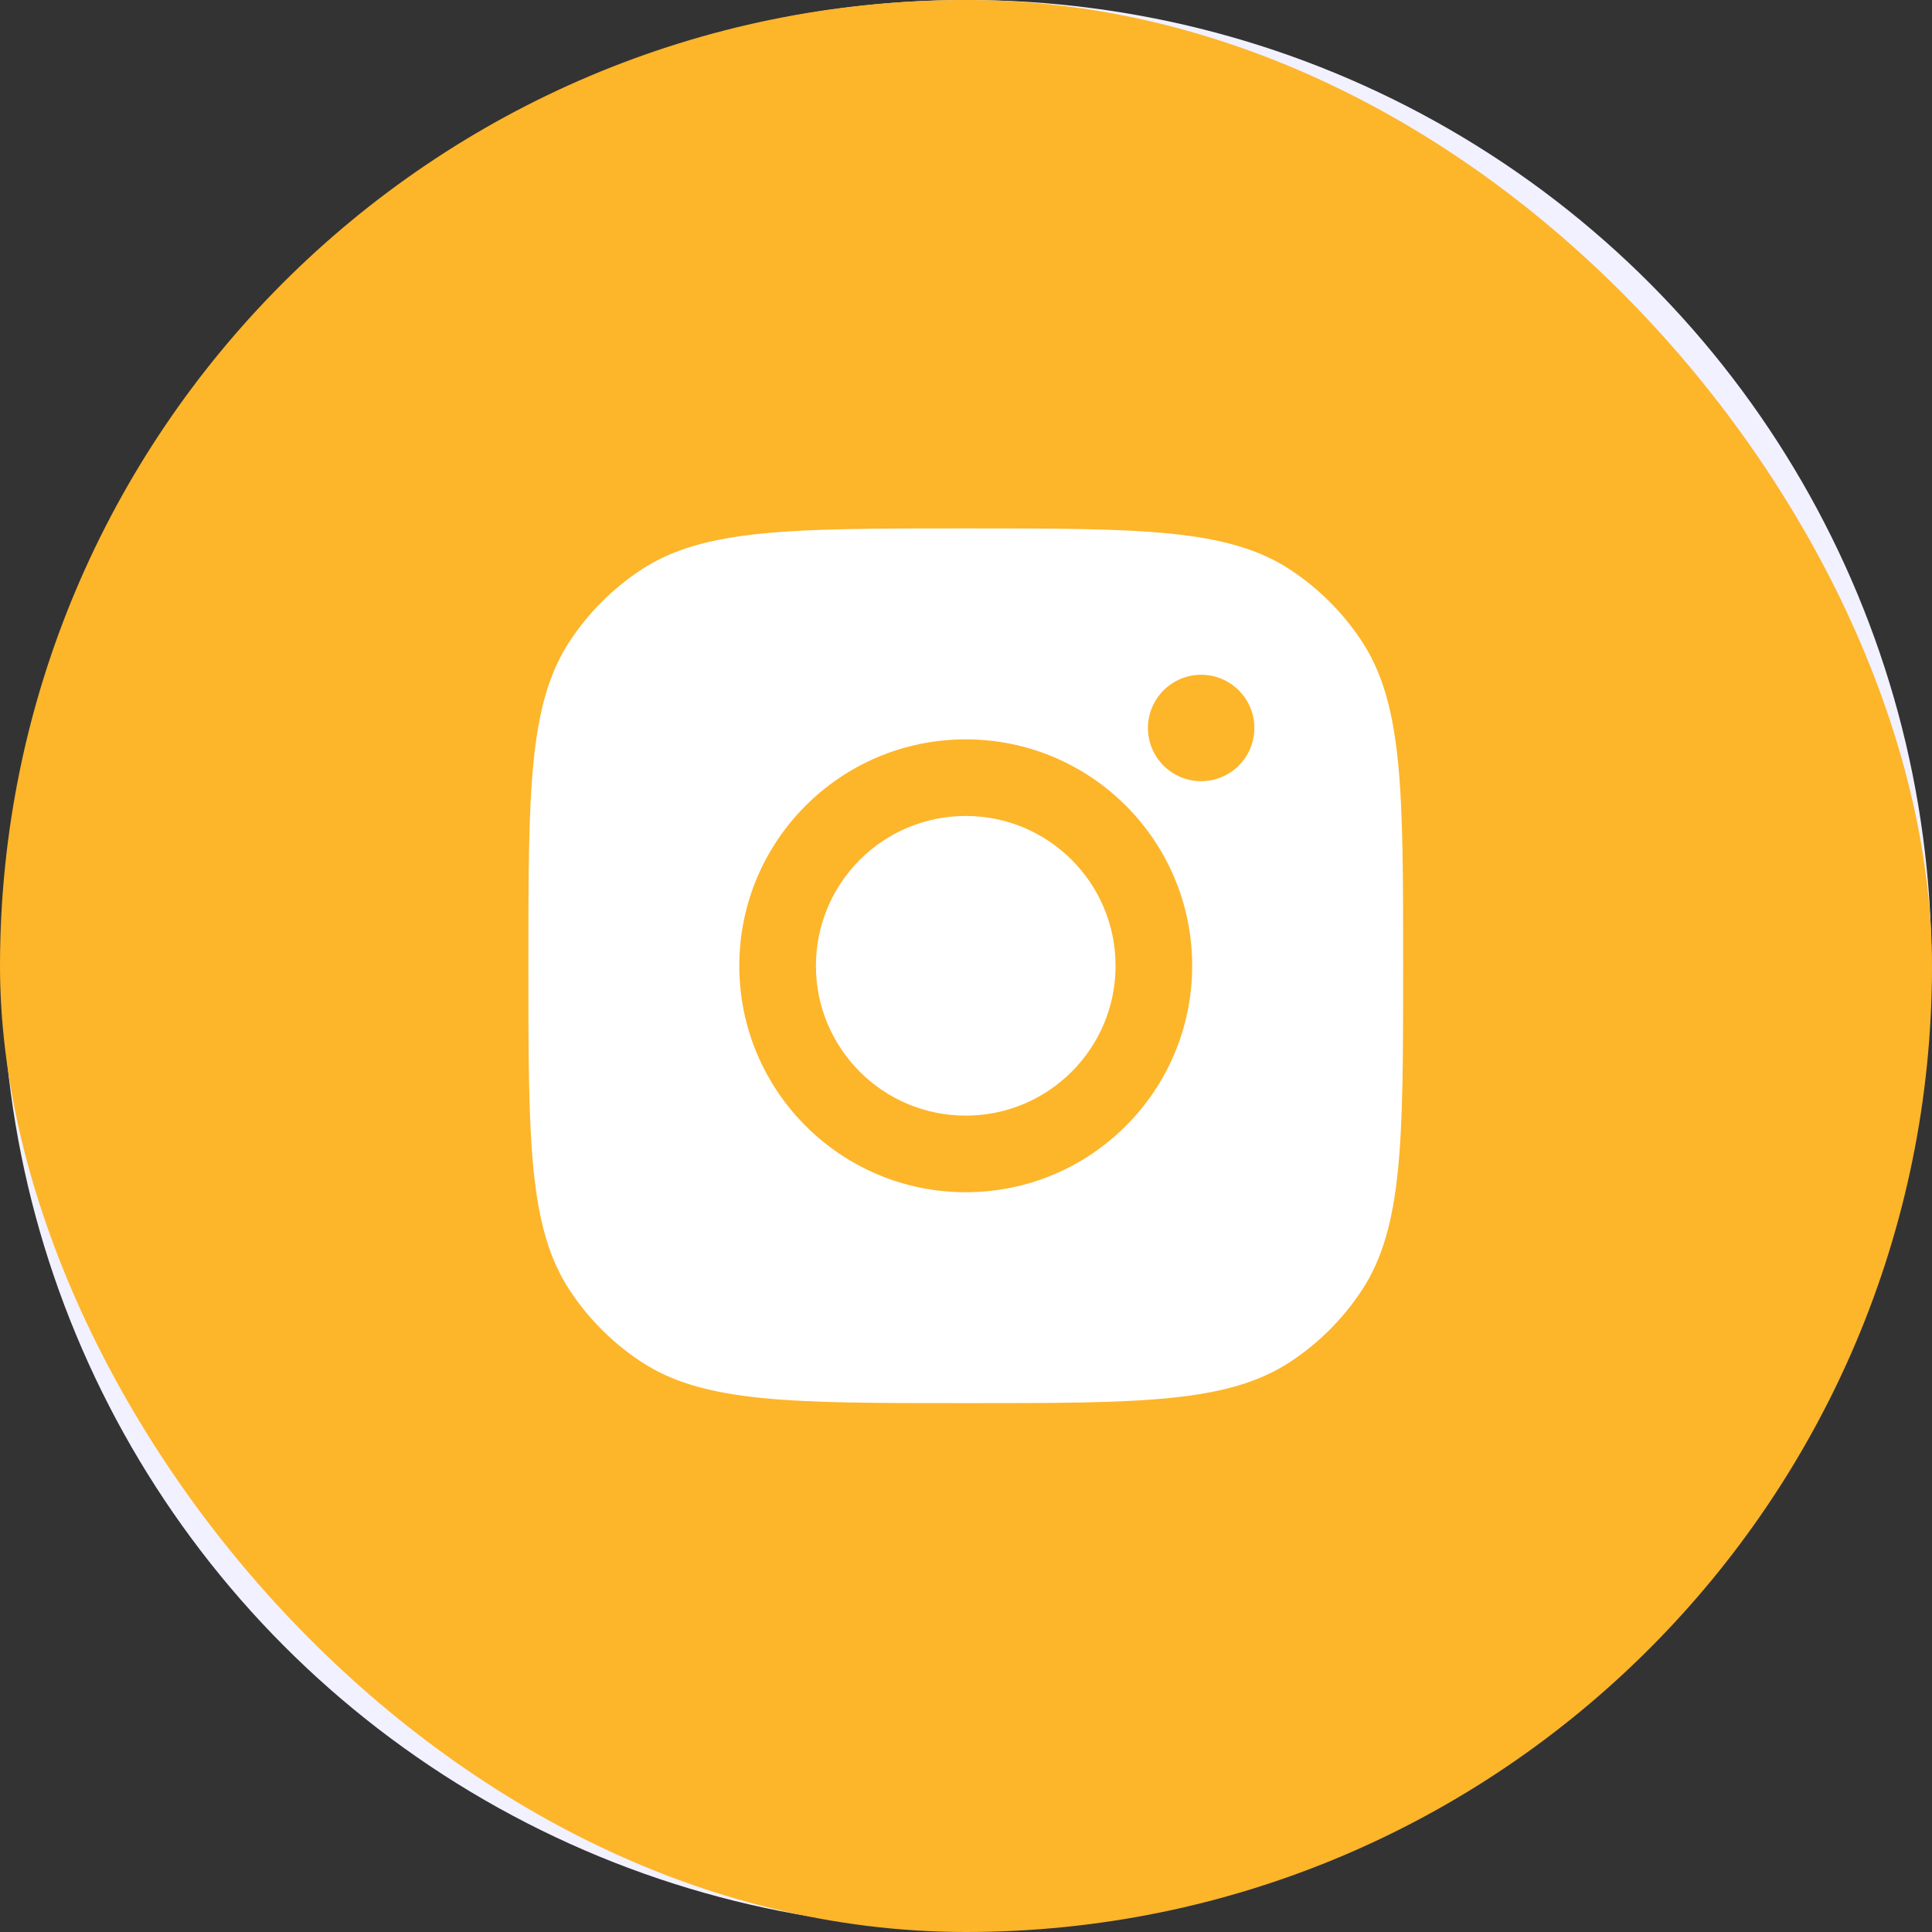
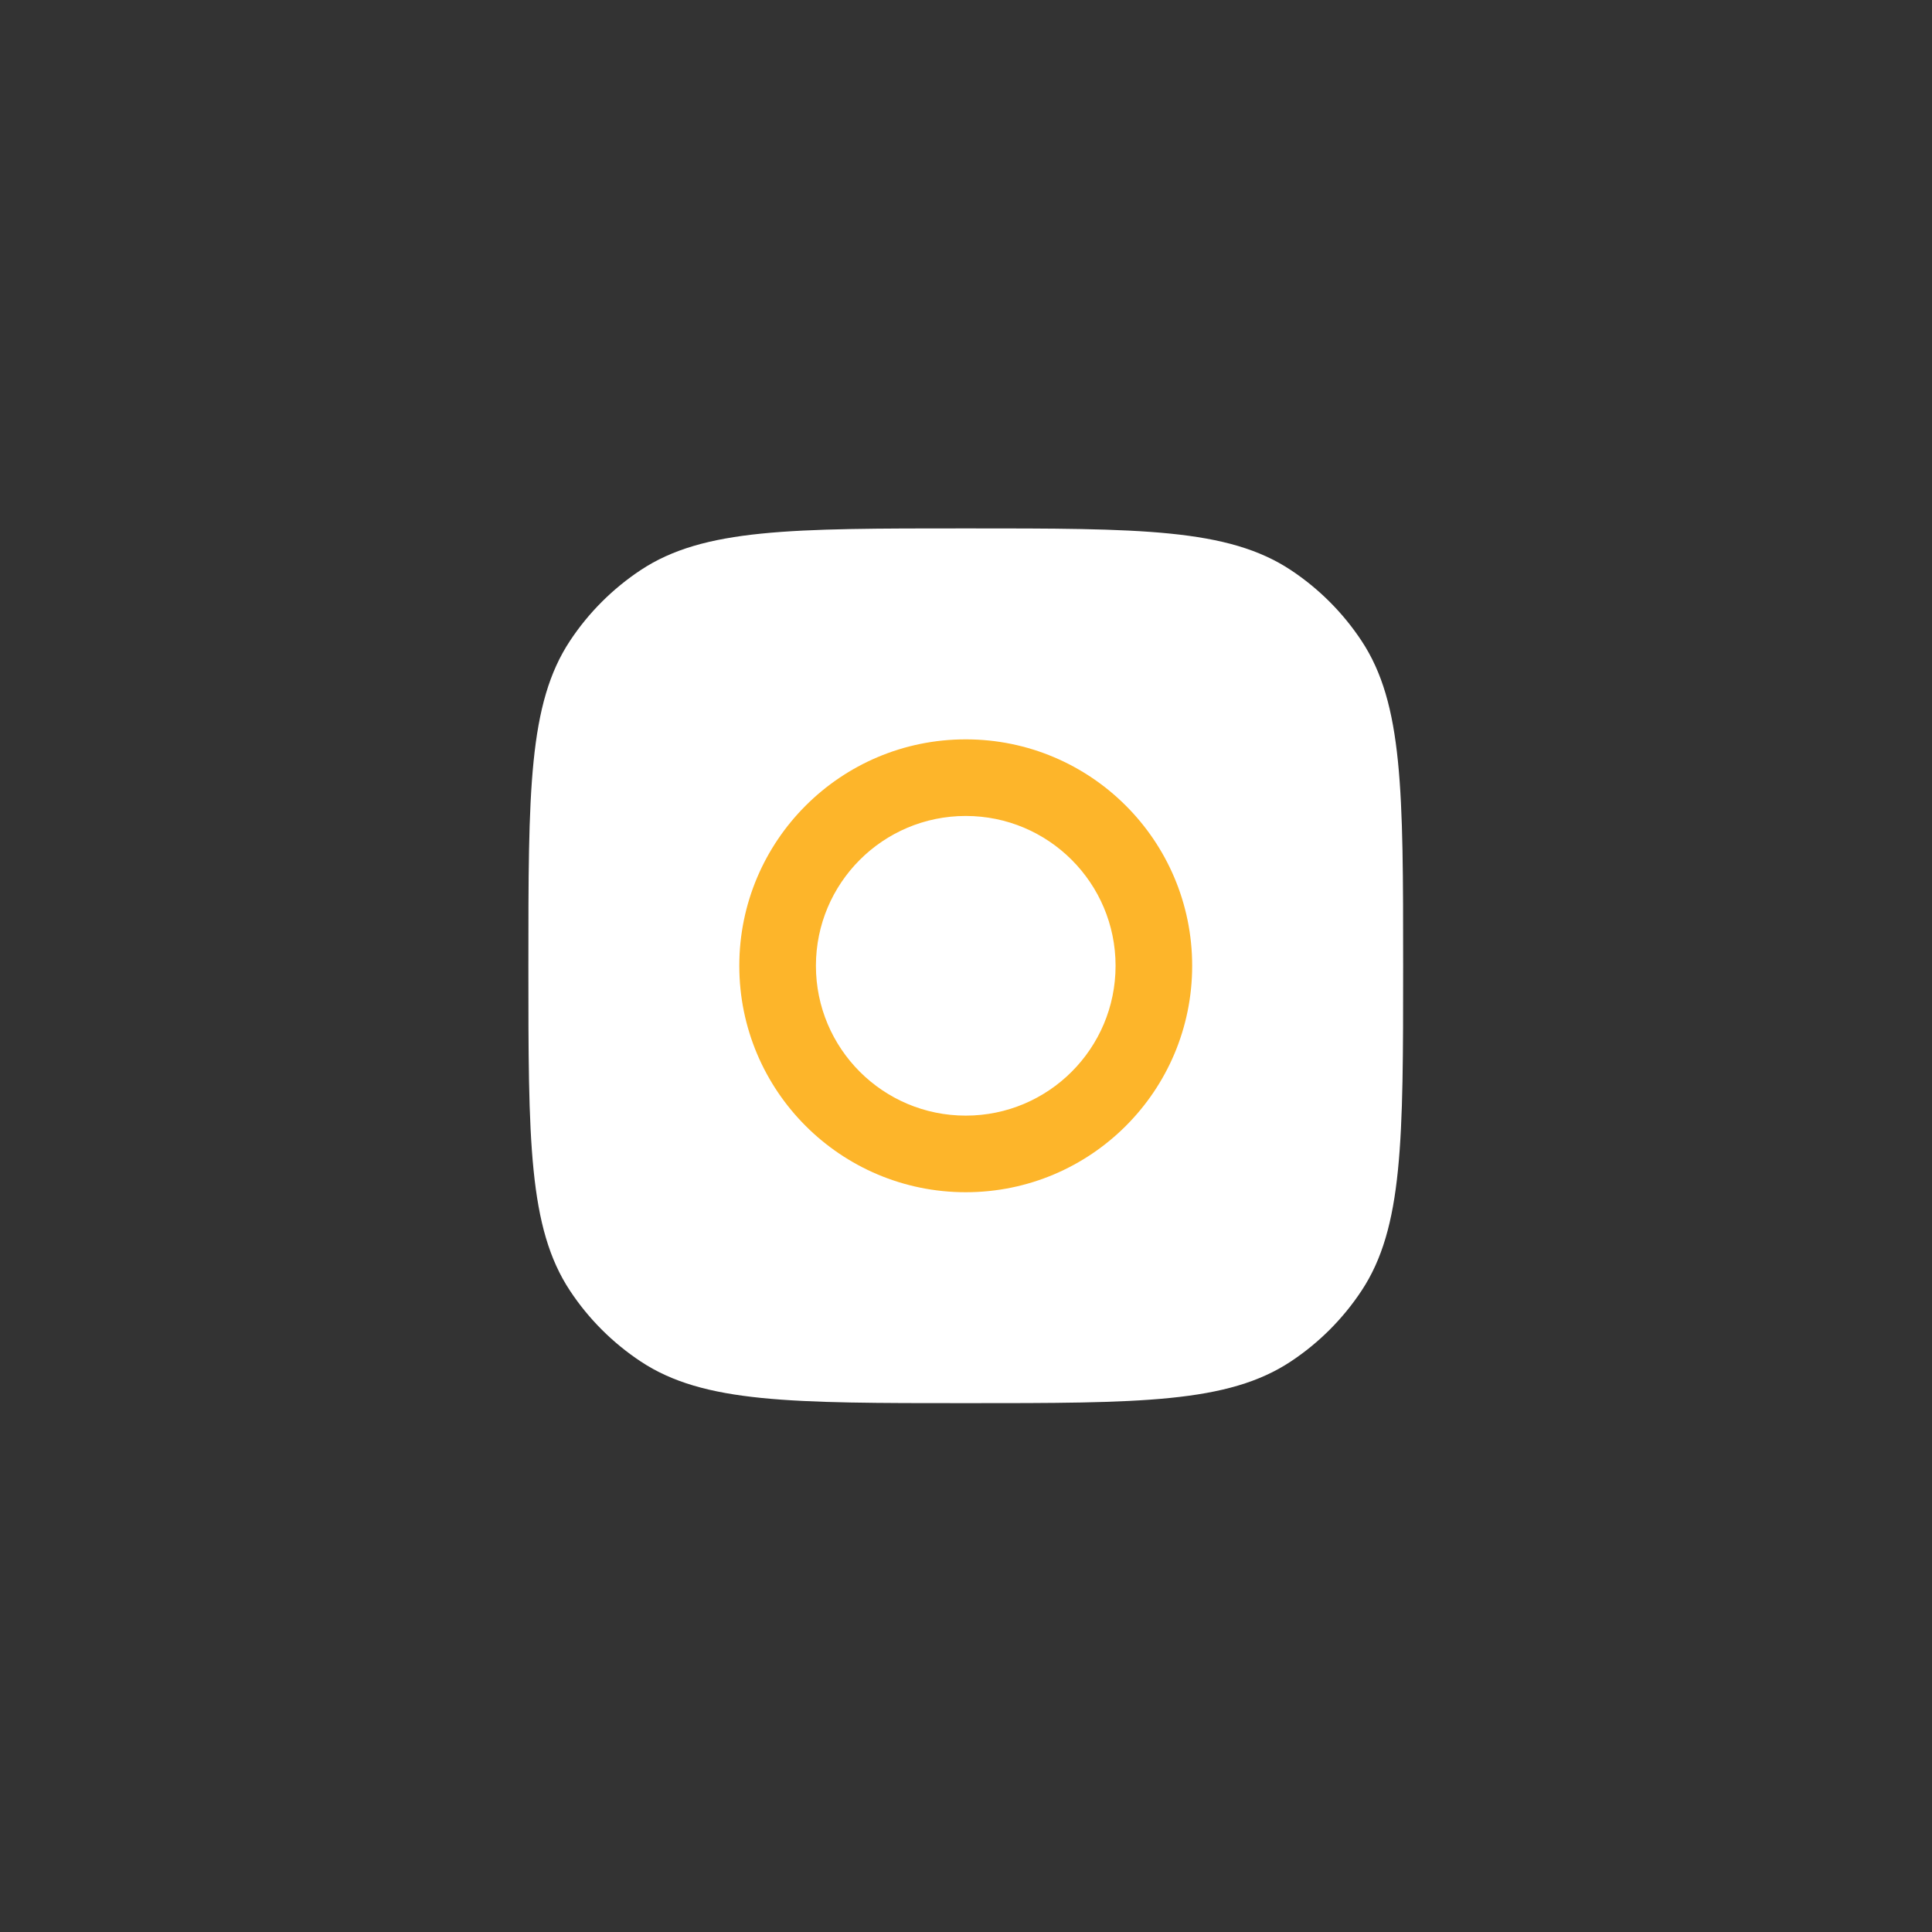
<svg xmlns="http://www.w3.org/2000/svg" width="106" height="106" viewBox="0 0 106 106" fill="none">
  <rect x="0" y="0" width="106" height="106" fill="#333333" stroke="none" />
  <g clip-path="url(#clip0_2661_8388)">
-     <circle cx="53.048" cy="52.925" r="52.925" fill="#F2F1FF" />
-     <rect width="106" height="106" rx="53" fill="#FDB52A" />
    <path d="M28.99 52.987C28.99 43.402 28.99 38.609 31.274 35.157C32.294 33.615 33.615 32.295 35.156 31.275C38.608 28.991 43.401 28.991 52.987 28.991V28.991C62.573 28.991 67.366 28.991 70.818 31.275C72.359 32.295 73.68 33.615 74.7 35.157C76.984 38.609 76.984 43.402 76.984 52.987V52.987C76.984 62.573 76.984 67.366 74.7 70.818C73.68 72.36 72.359 73.68 70.818 74.7C67.366 76.984 62.573 76.984 52.987 76.984V76.984C43.401 76.984 38.608 76.984 35.156 74.7C33.615 73.68 32.294 72.36 31.274 70.818C28.99 67.366 28.99 62.573 28.99 52.987V52.987Z" fill="white" />
    <path fill-rule="evenodd" clip-rule="evenodd" d="M65.409 52.988C65.409 59.85 59.847 65.412 52.986 65.412C46.125 65.412 40.562 59.85 40.562 52.988C40.562 46.127 46.125 40.565 52.986 40.565C59.847 40.565 65.409 46.127 65.409 52.988ZM52.986 61.209C57.526 61.209 61.206 57.528 61.206 52.988C61.206 48.448 57.526 44.768 52.986 44.768C48.446 44.768 44.766 48.448 44.766 52.988C44.766 57.528 48.446 61.209 52.986 61.209Z" fill="#FDB52A" />
-     <circle cx="65.902" cy="39.941" r="2.919" fill="#FDB52A" />
  </g>
  <defs>
    <clipPath id="clip0_2661_8388">
      <rect width="106" height="106" fill="white" />
    </clipPath>
  </defs>
</svg>